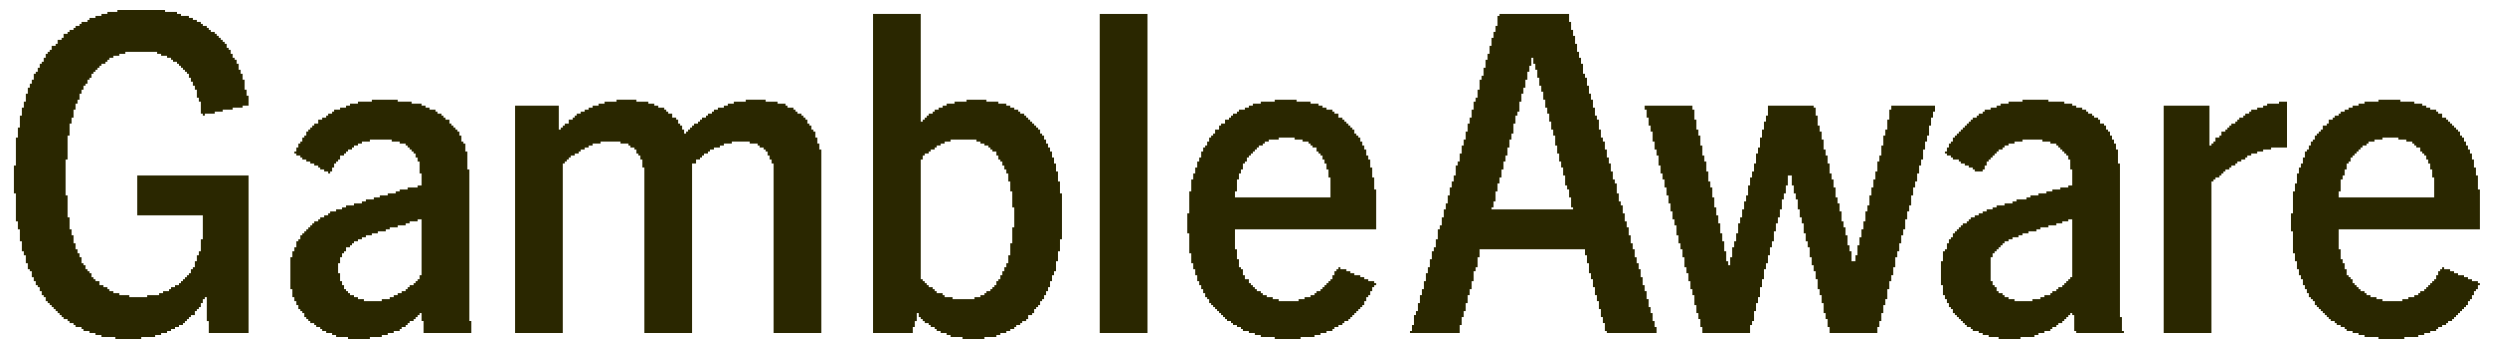
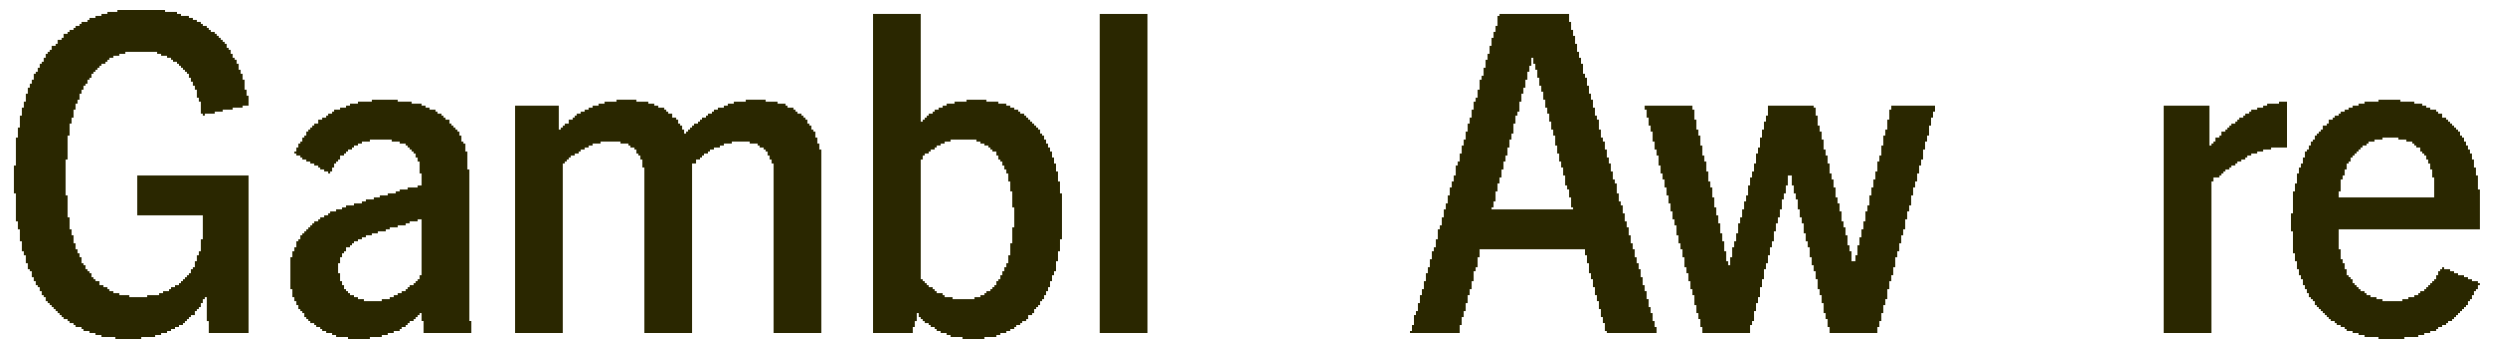
<svg xmlns="http://www.w3.org/2000/svg" width="177" height="24" viewBox="0 0 177 24" fill="none">
  <g clip-path="url(#clip0_21_46)">
    <path d="M43.648 7.059H45.056V7.2H45.478H45.76H45.9V7.341H46.182H46.323V7.482H46.604V7.624H46.745H46.886H47.027V7.765H47.168V7.906H47.308V8.047H47.449H47.59V8.188V8.329H47.731H47.872V8.471H48.012V8.612V8.753H48.153V8.894H48.294V9.035V9.176H48.435V9.318V9.459H48.576V9.318H48.716V9.176H48.857V9.035H48.998V8.894H49.139V8.753H49.28H49.42V8.612H49.561V8.471H49.702V8.329H49.843H49.984V8.188H50.124V8.047H50.265H50.406V7.906H50.547V7.765H50.688H50.828V7.624H50.969H51.11H51.251V7.482H51.392H51.532V7.341H51.673H51.814H51.955V7.2H52.236H52.377H52.8V7.059H54.208V7.2H54.63H54.912H55.052V7.341H55.334H55.475H55.616V7.482H55.756V7.624H55.897H56.038H56.179V7.765H56.32V7.906H56.46V8.047H56.601H56.742V8.188H56.883V8.329H57.024V8.471H57.164V8.612V8.753H57.305V8.894H57.446V9.035V9.176H57.587V9.318H57.728V9.459V9.6V9.741H57.868V9.882V10.024V10.165H58.009V10.447V10.588H58.15V11.012V23.576H54.771V11.859V11.576H54.63V11.435V11.294H54.489V11.153V11.012H54.348V10.871V10.729H54.208V10.588H54.067V10.447H53.926H53.785V10.306H53.644V10.165H53.504H53.363H53.081V10.024H52.8H52.096H51.814V10.165H51.532H51.392H51.251V10.306H51.11H50.969V10.447H50.828H50.688H50.547V10.588H50.406H50.265V10.729H50.124V10.871H49.984H49.843V11.012H49.702V11.153H49.561V11.294H49.42H49.28V11.435V11.576H49.139H48.998V11.718V23.576H45.619V11.859H45.478V11.576V11.435V11.294H45.337V11.153V11.012H45.196V10.871H45.056V10.729V10.588H44.915V10.447H44.774H44.633V10.306H44.492V10.165H44.352H44.211H43.929V10.024H43.648H42.944H42.521V10.165H42.38H42.099H41.958V10.306H41.676V10.447H41.536H41.395V10.588H41.254H41.113V10.729H40.972V10.871H40.832H40.691V11.012H40.55H40.409V11.153H40.268V11.294H40.128V11.435H39.987V11.576H39.846V11.718V23.576H36.467V7.482H39.564V9.176H39.705V9.035H39.846V8.894H39.987V8.753H40.128H40.268V8.612V8.471H40.409H40.55V8.329H40.691V8.188H40.832V8.047H40.972H41.113V7.906H41.254H41.395V7.765H41.536H41.676V7.624H41.817H41.958V7.482H42.099H42.38V7.341H42.521H42.662H42.803V7.2H42.944H43.225H43.648V7.059Z" fill="#2A2700" />
    <path d="M9.152 0.706H10.841H11.405H11.686V0.847H12.109H12.249H12.531V0.988H12.672H12.813V1.129H12.953H13.094H13.376V1.271H13.517H13.657V1.412H13.798H13.939V1.553H14.08H14.221V1.694H14.361V1.835H14.502H14.643V1.977H14.784V2.118H14.925V2.259H15.065H15.206V2.4H15.347V2.541H15.488V2.682H15.629V2.824H15.769V2.965H15.91V3.106H16.051V3.247V3.388H16.192V3.529H16.333V3.671V3.812H16.473V3.953V4.094H16.614V4.235H16.755V4.377V4.518H16.896V4.659V4.8V4.941H17.037V5.082V5.224H17.177V5.365V5.506V5.647H17.318V5.929V6.071V6.353H17.459V6.494V6.777H17.6V7.059V7.341V7.482H17.459H17.177V7.624H16.896H16.755H16.473V7.765H16.192H16.051H15.769V7.906H15.488H15.206V8.047H15.065H14.784H14.502V8.188H14.361V8.047H14.221V7.765V7.482V7.2H14.08V7.059V6.918H13.939V6.777V6.494V6.353H13.798V6.071H13.657V5.929V5.788H13.517V5.647V5.506H13.376V5.365V5.224H13.235V5.082H13.094V4.941H12.953V4.8H12.813V4.659H12.672V4.518H12.531V4.377H12.39H12.249V4.235H12.109V4.094H11.968H11.827V3.953H11.686H11.405V3.812H11.264H11.123V3.671H10.841H10.56H9.433H9.152H8.87V3.812H8.729H8.448V3.953H8.307H8.166H8.025V4.094H7.885H7.744V4.235H7.603V4.377H7.462V4.518H7.321H7.181V4.659H7.04V4.8H6.899V4.941H6.758V5.082H6.617V5.224H6.477V5.365V5.506H6.336V5.647H6.195V5.788V5.929H6.054V6.071H5.913V6.212V6.353H5.773V6.494V6.635H5.632V6.777V6.918V7.059H5.491V7.2V7.341H5.35V7.624V7.765H5.209V7.906V8.047V8.329H5.069V8.471V8.753H4.928V9.035V9.318V9.6H4.787V10.024V10.588V11.294H4.646V13.835H4.787V14.541V14.965V15.388H4.928V15.671V15.953V16.235H5.069V16.518V16.659H5.209V16.941V17.082V17.224H5.35V17.365V17.506V17.647H5.491V17.788V17.93H5.632V18.071V18.212H5.773V18.353V18.494V18.635H5.913V18.776H6.054V18.918V19.059H6.195V19.2H6.336V19.341H6.477V19.482V19.624H6.617V19.765H6.758V19.906H6.899H7.04V20.047V20.188H7.181H7.321V20.329H7.462H7.603V20.471H7.744V20.612H7.885H8.025V20.753H8.307H8.448V20.894H8.589H8.729H9.152V21.035H10.419V20.894H10.841H10.982H11.264V20.753H11.405H11.545V20.612H11.686H11.827H11.968V20.471H12.109V20.329H12.249H12.39V20.188H12.531H12.672V20.047H12.813V19.906H12.953V19.765H13.094V19.624H13.235V19.482H13.376V19.341H13.517V19.2V19.059H13.657V18.918H13.798V18.776V18.635V18.494H13.939V18.212V18.071H14.08V17.93V17.788H14.221V17.647V17.365V16.941H14.361V16.377V15.247H9.715V12.424H17.6V23.576H14.784V22.73H14.643V22.024V21.318V21.035H14.502V21.177H14.361V21.318V21.459H14.221V21.6V21.741H14.08V21.882H13.939V22.024H13.798V22.165V22.306H13.657H13.517V22.447H13.376V22.588H13.235V22.73H13.094V22.871H12.953V23.012H12.813H12.672V23.153H12.531H12.39V23.294H12.249H12.109V23.435H11.968H11.827V23.576H11.686H11.545H11.405V23.718H11.123H10.982V23.859H10.701H10.419H9.997V24H8.166V23.859H7.744H7.462H7.181V23.718H7.04H6.758V23.576H6.617H6.477H6.336V23.435H6.195H6.054H5.913V23.294H5.773V23.153H5.632H5.491H5.35V23.012H5.209V22.871H5.069H4.928V22.73H4.787V22.588H4.646H4.505V22.447H4.365V22.306H4.224V22.165H4.083V22.024H3.942V21.882H3.801V21.741H3.661V21.6H3.52V21.459H3.379V21.318H3.238V21.177V21.035H3.097V20.894H2.957V20.753V20.612H2.816V20.471V20.329H2.675V20.188H2.534V20.047V19.906H2.393V19.765V19.624H2.253V19.482V19.341V19.2H2.112V19.059H1.971V18.918V18.635H1.83V18.494V18.212V18.071H1.689V17.93V17.788H1.549V17.506V17.365V17.082H1.408V16.8V16.518V16.235H1.267V15.953V15.671H1.126V15.247V14.541V13.694H0.985V11.718H1.126V10.871V10.165V9.741H1.267V9.318V9.035H1.408V8.753V8.471V8.188H1.549V8.047V7.765V7.624H1.689V7.341V7.2H1.83V7.059V6.777V6.635H1.971V6.494V6.353V6.212H2.112V6.071V5.929H2.253V5.647H2.393V5.506V5.365V5.224H2.534V5.082H2.675V4.941V4.8H2.816V4.659V4.518H2.957V4.377H3.097V4.235V4.094H3.238V3.953V3.812H3.379V3.671H3.52V3.529H3.661V3.388V3.247H3.801H3.942V3.106H4.083V2.965V2.824H4.224H4.365V2.682H4.505V2.541V2.4H4.646H4.787V2.259H4.928V2.118H5.069H5.209V1.977H5.35V1.835H5.491H5.632V1.694H5.773V1.553H5.913H6.054H6.195V1.412H6.336V1.271H6.477H6.617H6.758V1.129H6.899H7.04H7.181V0.988H7.321H7.603V0.847H7.744H8.025H8.307V0.706H8.729H9.152Z" fill="#2A2700" />
    <path d="M116.441 7.482H119.821V7.765H119.961V8.047V8.188V8.471H120.102V8.753V8.894V9.176H120.243V9.318V9.6H120.384V9.882V10.024V10.306H120.525V10.588V10.729V11.012H120.665V11.294V11.435H120.806V11.718V12V12.141H120.947V12.424V12.565V12.847H121.088V12.988V13.271H121.229V13.553V13.835V13.976H121.369V14.259V14.541V14.682H121.51V14.965V15.247H121.651V15.388V15.671V15.812H121.792V16.094V16.235V16.518H121.933V16.8V17.082H122.073V17.224V17.506V17.788H122.214V17.929V18.212V18.494H122.355V18.635V18.776H122.496V18.635V18.353V18.212H122.637V17.929V17.788V17.506H122.777V17.365V17.082H122.918V16.941V16.659V16.518H123.059V16.235V16.094V15.812H123.2V15.671V15.388H123.341V15.247V14.965V14.823H123.481V14.682V14.4V14.259H123.622V13.976V13.835H123.763V13.553V13.412V13.129H123.904V12.988V12.706V12.565H124.045V12.282V12.141H124.185V12V11.718V11.576H124.326V11.294V11.012V10.87H124.467V10.588V10.447H124.608V10.165V10.024V9.741H124.749V9.6V9.318V9.176H124.889V9.035V8.753V8.612H125.03V8.329V8.188H125.171V7.906V7.765V7.482H125.312H128.409V7.623H128.55V7.765V8.047V8.188H128.691V8.471V8.612V8.894H128.832V9.035V9.318H128.973V9.459V9.741V9.882H129.113V10.165V10.306V10.588H129.254V10.729V11.012H129.395V11.153V11.435V11.576H129.536V11.859V12V12.282H129.677V12.424V12.706H129.817V12.847V13.129V13.271H129.958V13.553V13.694V13.976H130.099V14.118V14.4H130.24V14.541V14.823V14.965H130.381V15.247V15.388V15.671H130.521V15.812V16.094H130.662V16.235V16.518V16.659H130.803V16.941V17.224V17.365H130.944V17.647V17.788H131.085V18.07V18.212V18.494H131.225V18.635V18.776V18.494H131.366V18.353V18.07H131.507V17.929V17.647V17.365H131.648V17.224V16.941V16.8H131.789V16.518V16.235H131.929V16.094V15.812V15.671H132.07V15.388V15.247V14.965H132.211V14.823V14.541H132.352V14.4V14.118V13.835H132.493V13.694V13.412V13.271H132.633V12.988V12.706H132.774V12.565V12.282V12.141H132.915V11.859V11.576V11.435H133.056V11.153V11.012H133.197V10.729V10.447V10.306H133.337V10.024V9.882V9.6H133.478V9.318V9.176H133.619V8.894V8.753V8.471H133.76V8.329V8.047V7.765H133.901V7.623V7.482H136.998V7.765V7.906H136.857V8.188V8.329H136.717V8.612V8.753V8.894H136.576V9.176V9.318V9.6H136.435V9.741V10.024H136.294V10.165V10.447V10.588H136.153V10.87V11.012V11.294H136.013V11.435V11.718H135.872V11.859V12V12.282H135.731V12.424V12.706V12.847H135.59V13.129V13.271H135.449V13.553V13.694V13.835H135.309V14.118V14.4V14.541H135.168V14.823V14.965H135.027V15.247V15.388V15.529H134.886V15.812V15.953V16.235H134.745V16.376V16.659H134.605V16.8V16.941V17.224H134.464V17.365V17.647V17.788H134.323V18.07V18.212H134.182V18.494V18.635V18.918H134.041V19.059V19.341V19.482H133.901V19.765V19.906H133.76V20.188V20.329V20.471H133.619V20.753V20.894V21.176H133.478V21.318V21.6H133.337V21.741V21.882V22.165H133.197V22.306V22.588V22.729H133.056V23.012V23.153H132.915V23.435V23.576H129.536V23.435V23.153H129.395V23.012V22.729V22.588H129.254V22.306V22.165H129.113V21.882V21.741V21.459H128.973V21.318V21.035V20.894H128.832V20.612V20.471H128.691V20.188V20.047V19.765H128.55V19.623V19.482V19.2H128.409V19.059V18.776H128.269V18.635V18.353V18.212H128.128V17.929V17.788V17.506H127.987V17.365V17.082H127.846V16.941V16.659V16.518H127.705V16.235V16.094V15.812H127.565V15.671V15.388H127.424V15.247V14.965V14.823H127.283V14.541V14.4V14.118H127.142V13.976V13.694H127.001V13.553V13.271V13.129H126.861V12.847V12.706V12.424H126.72H126.579V12.706V12.847V13.129H126.438V13.271V13.412V13.694H126.297V13.835V14.118H126.157V14.4V14.541V14.823H126.016V14.965V15.247V15.388H125.875V15.671V15.812H125.734V15.953V16.235V16.376H125.593V16.659V16.8V17.082H125.453V17.224V17.506H125.312V17.647V17.929V18.07H125.171V18.212V18.494V18.635H125.03V18.918V19.059H124.889V19.341V19.482V19.765H124.749V19.906V20.188V20.329H124.608V20.612V20.753V21.035H124.467V21.176V21.459H124.326V21.6V21.882V22.023H124.185V22.306V22.447V22.729H124.045V22.87V23.012H123.904V23.294V23.435V23.576H120.525V23.435V23.153H120.384V23.012V22.729V22.588H120.243V22.306V22.165H120.102V22.023V21.741V21.6H119.961V21.318V21.176V20.894H119.821V20.753V20.471H119.68V20.329V20.188V19.906H119.539V19.765V19.482V19.341H119.398V19.059V18.918H119.257V18.635V18.494V18.212H119.117V18.07V17.788V17.647H118.976V17.365V17.224H118.835V17.082V16.8V16.659H118.694V16.376V16.235V15.953H118.553V15.812V15.529H118.413V15.388V15.247V14.965H118.272V14.823V14.541V14.4H118.131V14.118V13.835H117.99V13.694V13.553V13.271H117.849V13.129V12.847V12.706H117.709V12.424V12.282H117.568V12.141V11.859V11.718H117.427V11.435V11.294V11.012H117.286V10.87V10.588H117.145V10.447V10.165V10.024H117.005V9.741V9.6V9.318H116.864V9.176V8.894H116.723V8.753V8.612V8.329H116.582V8.188V7.906V7.765H116.441V7.482Z" fill="#2A2700" />
    <path fill-rule="evenodd" clip-rule="evenodd" d="M106.163 0.988H111.091V1.271V1.412V1.553H111.232V1.835V1.977V2.118H111.373V2.4V2.541H111.514V2.682V2.824V3.106H111.654V3.247V3.529V3.671H111.795V3.812V4.094H111.936V4.235V4.377V4.518H112.077V4.8V4.941V5.224H112.218V5.365V5.506H112.358V5.647V5.929V6.071H112.499V6.353V6.494V6.635H112.64V6.918V7.059H112.781V7.2V7.341V7.624H112.922V7.765V8.047V8.188H113.062V8.329V8.471H113.203V8.753V8.894V9.177H113.344V9.318V9.459V9.741H113.485V9.882V10.024H113.626V10.165V10.447V10.588H113.766V10.871V11.012V11.153H113.907V11.435V11.576H114.048V11.718V12V12.141H114.189V12.282V12.565V12.706H114.33V12.847V12.988H114.47V13.271V13.412V13.694H114.611V13.835V13.976V14.259H114.752V14.4V14.541H114.893V14.824V14.965V15.106H115.034V15.388V15.53V15.671H115.174V15.812V16.094H115.315V16.235V16.518V16.659H115.456V16.8V17.082V17.224H115.597V17.365V17.647H115.738V17.788V17.93V18.212H115.878V18.353V18.494V18.635H116.019V18.918V19.059H116.16V19.341V19.482V19.624H116.301V19.906V20.047V20.188H116.442V20.329V20.612H116.582V20.753V21.035V21.177H116.723V21.318V21.459V21.741H116.864V21.882V22.165H117.005V22.306V22.447V22.73H117.146V22.871V23.012V23.153H117.286V23.435V23.576H113.766V23.435H113.626V23.294V23.012V22.871H113.485V22.73V22.447H113.344V22.306V22.165V21.882H113.203V21.741V21.459V21.318H113.062V21.035V20.894H112.922V20.612V20.471V20.329H112.781V20.047V19.906V19.765H112.64V19.482V19.341H112.499V19.059V18.918V18.635H112.358V18.494V18.212V18.071H112.218V17.93V17.647H104.755V17.788V18.071V18.212H104.614V18.494V18.635V18.918H104.474V19.059V19.2H104.333V19.482V19.624V19.906H104.192V20.047V20.188V20.471H104.051V20.612V20.894H103.91V21.035V21.318V21.459H103.77V21.6V21.882V22.024H103.629V22.306V22.447H103.488V22.588V22.871V23.012H103.347V23.153V23.435V23.576H99.827V23.435H99.968V23.294V23.153V23.012H100.109V22.73V22.588V22.306H100.25V22.165V22.024H100.39V21.741V21.6V21.459H100.531V21.318V21.035V20.894H100.672V20.612V20.471H100.813V20.329V20.047V19.906H100.954V19.765V19.482V19.341H101.094V19.2V18.918H101.235V18.776V18.635V18.353H101.376V18.212V18.071V17.788H101.517V17.647V17.506H101.658V17.224V17.082V16.941H101.798V16.659V16.518V16.235H101.939V16.094V15.953H102.08V15.812V15.53V15.388H102.221V15.247V14.965V14.824H102.362V14.541V14.4H102.502V14.259V14.118V13.835H102.643V13.694V13.412V13.271H102.784V13.13V12.847H102.925V12.706V12.565V12.424H103.066V12.141V12V11.718H103.206V11.576V11.435H103.347V11.153V11.012V10.871H103.488V10.588V10.447V10.306H103.629V10.024V9.882H103.77V9.741V9.459V9.318H103.91V9.177V8.894V8.753H104.051V8.612V8.329H104.192V8.188V8.047V7.765H104.333V7.624V7.341V7.2H104.474V7.059V6.918H104.614V6.635V6.494V6.353H104.755V6.071V5.929V5.647H104.896V5.506V5.365H105.037V5.224V4.941V4.8H105.178V4.518V4.377V4.235H105.318V3.953V3.812H105.459V3.671V3.529V3.247H105.6V3.106V2.824V2.682H105.741V2.541V2.259H105.882V2.118V1.977V1.835H106.022V1.553V1.412V1.129H106.163V0.988ZM108.416 4.094V4.235V4.377V4.659H108.275V4.8V5.082H108.134V5.224V5.506V5.647H107.994V5.788V6.071V6.212H107.853V6.353V6.635H107.712V6.777V7.059V7.2H107.571V7.482V7.624V7.906H107.43V8.047V8.188H107.29V8.471V8.612V8.753H107.149V9.035V9.177V9.459H107.008V9.6V9.882H106.867V10.024V10.165V10.447H106.726V10.588V10.871V11.012H106.586V11.153V11.435H106.445V11.576V11.859V12H106.304V12.282V12.424V12.565H106.163V12.847V12.988H106.022V13.13V13.412V13.553H105.882V13.835V13.976V14.259H105.741V14.4V14.682H105.6V14.824H111.373V14.682H111.232V14.4V14.259V13.976H111.091V13.835V13.694V13.412H110.95V13.271V13.13H110.81V12.847V12.706V12.424H110.669V12.282V12V11.859H110.528V11.576V11.435H110.387V11.294V11.012V10.871H110.246V10.729V10.447V10.306H110.106V10.024V9.882V9.6H109.965V9.459V9.177H109.824V9.035V8.894V8.612H109.683V8.471V8.329V8.047H109.542V7.906V7.624H109.402V7.482V7.2V7.059H109.261V6.918V6.635V6.494H109.12V6.212V6.071H108.979V5.929V5.647V5.506H108.838V5.365V5.082V4.941H108.698V4.659V4.518H108.557V4.235V4.094H108.416Z" fill="#2A2700" />
    <path fill-rule="evenodd" clip-rule="evenodd" d="M61.811 0.988H65.19V8.753V8.612H65.331V8.471H65.472V8.329H65.613V8.188H65.753V8.047H65.894H66.035V7.906H66.176V7.765H66.317H66.457V7.624H66.598H66.739V7.482H66.88H67.021V7.341H67.161H67.302H67.584V7.2H67.725H68.006H68.429V7.059H69.837V7.2H70.259H70.541H70.681V7.341H70.822H71.104H71.245V7.482H71.385H71.526V7.624H71.667H71.808V7.765H71.949H72.089V7.906H72.23V8.047H72.371H72.512V8.188H72.653V8.329H72.793V8.471H72.934V8.612H73.075V8.753H73.216V8.894H73.357V9.035H73.497V9.177H73.638V9.318V9.459H73.779V9.6H73.92V9.741V9.882H74.061V10.024V10.165H74.201V10.306V10.447H74.342V10.588V10.729H74.483V10.871V11.012V11.153H74.624V11.294V11.576H74.765V11.718V11.859V12.141H74.905V12.424V12.565V12.847H75.046V13.271V13.694H75.187V14.541V16.094V16.941H75.046V17.365V17.788H74.905V18.071V18.353V18.494H74.765V18.776V18.918V19.2H74.624V19.341V19.482H74.483V19.624V19.765V19.906H74.342V20.047V20.188V20.329H74.201V20.471V20.612H74.061V20.753V20.894H73.92V21.035V21.177H73.779V21.318H73.638V21.459V21.6H73.497V21.741H73.357V21.882H73.216V22.024V22.165H73.075V22.306H72.934H72.793V22.447V22.588H72.653V22.73H72.512H72.371V22.871H72.23V23.012H72.089H71.949V23.153H71.808V23.294H71.667H71.526V23.435H71.385H71.245V23.576H71.104H70.963H70.822V23.718H70.681H70.541V23.859H70.259H70.118H69.696V24H68.147V23.859H67.865H67.584H67.302V23.718H67.161H67.021V23.576H66.88H66.739H66.598V23.435H66.457H66.317V23.294H66.176V23.153H66.035H65.894V23.012H65.753V22.871H65.613H65.472V22.73H65.331V22.588H65.19V22.447H65.049V22.306V22.165H64.909V22.447V22.73H64.768V23.012V23.153H64.627V23.435V23.576H61.811V0.988ZM67.865 9.882H67.584H67.302V10.024H67.161H66.88V10.165H66.739H66.598V10.306H66.457H66.317V10.447H66.176V10.588H66.035H65.894V10.729H65.753V10.871H65.613H65.472V11.012H65.331V11.153V11.294H65.19V19.765H65.331V19.906H65.472V20.047H65.613V20.188H65.753V20.329H65.894H66.035V20.471H66.176V20.612H66.317V20.753H66.457H66.598H66.739V20.894H66.88V21.035H67.021H67.161H67.443V21.177H67.725H68.147H68.429H68.851H68.992V21.035H69.273H69.414V20.894H69.555H69.696V20.753H69.837V20.612H69.977H70.118V20.471H70.259V20.329H70.4V20.188H70.541V20.047V19.906H70.681V19.765H70.822V19.624V19.482H70.963V19.341V19.2H71.104V19.059V18.918H71.245V18.776V18.635H71.385V18.353V18.212V18.071H71.526V17.788V17.506V17.224H71.667V16.8V16.094H71.808V14.682H71.667V13.976V13.553H71.526V13.271V13.13V12.847H71.385V12.706V12.424V12.282H71.245V12.141V12H71.104V11.859V11.718H70.963V11.576V11.435H70.822V11.294H70.681V11.153V11.012H70.541V10.871V10.729H70.4H70.259V10.588H70.118V10.447H69.977V10.306H69.837H69.696V10.165H69.555H69.414V10.024H69.273H69.133V9.882H68.851H68.569H67.865Z" fill="#2A2700" />
    <path fill-rule="evenodd" clip-rule="evenodd" d="M26.329 7.059H28.16V7.2H28.582H28.864H29.145V7.341H29.427H29.568H29.849V7.482H29.99H30.131V7.624H30.272H30.413V7.765H30.553H30.694H30.835V7.906H30.976V8.047H31.117H31.257V8.188H31.398V8.329H31.539V8.471H31.68H31.821V8.612V8.753H31.961V8.894H32.102V9.035H32.243V9.176H32.384V9.318H32.525V9.459V9.6H32.665V9.741V9.882V10.024H32.806V10.165H32.947V10.447V10.588V10.729H33.088V11.012V11.294V12H33.229V22.165V22.729H33.369V23.012V23.294V23.576H29.99V23.294V23.012V22.729H29.849V22.165H29.709V22.306H29.568V22.447H29.427V22.588H29.286V22.729H29.145H29.005V22.871H28.864V23.012H28.723V23.153H28.582H28.441V23.294H28.301V23.435H28.16H28.019H27.878V23.576H27.737H27.597H27.456V23.718H27.315H27.033V23.859H26.893H26.611H26.189V24H24.64V23.859H24.358H24.077H23.795V23.718H23.654H23.513V23.576H23.373H23.232H23.091V23.435H22.95H22.809V23.294H22.669V23.153H22.528H22.387V23.012H22.246V22.871H22.105H21.965V22.729H21.824V22.588H21.683V22.447H21.542V22.306V22.165H21.401V22.023H21.261V21.882H21.12V21.741V21.6H20.979V21.459V21.318H20.838V21.035H20.697V20.894V20.612V20.471H20.557V20.188V19.623V18.918V18.494V18.212H20.697V18.071V17.929V17.788H20.838V17.647V17.506H20.979V17.365V17.224V17.082H21.12V16.941H21.261V16.8V16.659H21.401V16.518H21.542V16.377H21.683V16.235H21.824V16.094H21.965V15.953H22.105V15.812H22.246V15.671H22.387H22.528V15.529H22.669V15.388H22.809H22.95V15.247H23.091H23.232V15.106H23.373V14.965H23.513H23.654H23.795V14.823H23.936H24.077H24.217V14.682H24.358H24.499V14.541H24.64H24.781H25.062V14.4H25.203H25.344H25.625V14.259H25.766H25.907V14.118H26.189H26.329H26.47V13.976H26.752H26.893V13.835H27.033H27.174H27.456V13.694H27.597H27.878H28.019V13.553H28.16H28.301V13.412H28.582H28.723H28.864V13.271H29.145H29.286H29.568V13.129H29.709H29.849V12.282H29.709V11.859V11.576V11.435H29.568V11.294V11.153H29.427V11.012V10.871H29.286V10.729H29.145V10.588H29.005V10.447H28.864V10.306H28.723V10.165H28.582H28.441H28.301V10.024H28.16H28.019H27.737V9.882H27.456H26.611H26.189V10.024H26.048H25.766H25.625V10.165H25.485H25.344V10.306H25.203H25.062V10.447H24.921V10.588H24.781H24.64V10.729H24.499V10.871H24.358V11.012H24.217H24.077V11.153V11.294H23.936V11.435H23.795V11.576H23.654V11.718V11.859H23.513V12V12.141H23.373V12.282H23.232V12.141H23.091H22.95V12H22.809H22.669V11.859H22.528V11.718H22.387H22.246V11.576H22.105H21.965V11.435H21.824H21.683V11.294H21.542H21.401V11.153H21.261V11.012H21.12H20.979V10.871H20.838V10.729H20.979V10.588V10.447H21.12V10.306V10.165H21.261V10.024H21.401V9.882V9.741H21.542V9.6H21.683V9.459V9.318H21.824V9.176H21.965V9.035H22.105V8.894H22.246V8.753H22.387H22.528V8.612V8.471H22.669H22.809V8.329H22.95H23.091V8.188H23.232V8.047H23.373H23.513V7.906H23.654V7.765H23.795H23.936H24.077V7.624H24.217H24.499V7.482H24.64H24.781V7.341H24.921H25.062H25.344V7.2H25.625H25.907H26.329V7.059ZM29.709 15.529H29.568V15.671H29.286H29.145H29.005V15.812H28.864H28.723V15.953H28.441H28.301H28.16V16.094H28.019H27.878H27.597V16.235H27.456H27.315V16.377H27.174H27.033H26.752V16.518H26.611H26.47H26.329V16.659H26.189H25.907V16.8H25.766H25.625V16.941H25.485H25.344V17.082H25.203H25.062V17.224H24.921V17.365H24.781V17.506H24.64H24.499V17.647V17.788H24.358V17.929H24.217V18.071V18.212H24.077V18.353V18.494V18.635H23.936V19.341H24.077V19.623V19.765V19.906H24.217V20.047V20.188H24.358V20.329V20.471H24.499V20.612H24.64V20.753H24.781V20.894H24.921H25.062V21.035H25.344V21.177H25.485H25.766V21.318H26.189H26.47H27.033V21.177H27.174H27.456H27.597V21.035H27.737H27.878V20.894H28.019H28.16V20.753H28.301H28.441V20.612H28.582H28.723V20.471H28.864V20.329H29.005V20.188H29.145H29.286V20.047H29.427V19.906H29.568V19.765H29.709V19.623V19.482H29.849V15.529H29.709Z" fill="#2A2700" />
-     <path fill-rule="evenodd" clip-rule="evenodd" d="M143.193 7.059H145.024V7.2H145.587H145.868H146.15V7.341H146.291H146.572H146.713V7.482H146.854H146.995V7.624H147.136H147.276H147.417V7.765H147.558H147.699V7.906H147.84V8.047H147.98H148.121V8.188H148.262V8.329H148.403H148.544V8.471H148.684V8.612V8.753H148.825H148.966V8.894H149.107V9.035V9.176H149.248V9.318H149.388V9.459V9.6H149.529V9.741V9.882H149.67V10.024V10.165H149.811V10.306V10.447V10.588H149.952V10.871V11.153V11.576H150.092V21.459V22.447H150.233V22.871V23.153V23.435H150.374V23.576H146.995V23.435H146.854V23.153V22.729V22.306H146.713V22.165H146.572V22.306H146.432V22.447H146.291V22.588H146.15V22.729H146.009V22.871H145.868H145.728V23.012H145.587V23.153H145.446H145.305V23.294H145.164V23.435H145.024H144.883H144.742V23.576H144.601H144.46H144.32V23.718H144.179H144.038V23.859H143.756H143.475H143.052V24H141.504V23.859H141.222H140.94H140.8V23.718H140.518H140.377V23.576H140.236H140.096V23.435H139.955H139.814H139.673V23.294H139.532V23.153H139.392H139.251V23.012H139.11V22.871H138.969V22.729H138.828V22.588H138.688V22.447H138.547V22.306H138.406V22.165H138.265V22.023V21.882H138.124V21.741H137.984V21.6V21.459H137.843V21.318V21.177H137.702V21.035V20.894H137.561V20.753V20.471V20.188H137.42V19.906V18.776V18.494H137.561V18.212V18.071V17.788H137.702V17.647H137.843V17.365V17.224H137.984V17.082V16.941H138.124V16.8H138.265V16.659V16.518H138.406V16.377H138.547V16.235H138.688V16.094H138.828V15.953H138.969V15.812H139.11H139.251V15.671H139.392V15.529H139.532V15.388H139.673H139.814V15.247H139.955H140.096V15.106H140.236H140.377V14.965H140.518H140.659V14.823H140.8H140.94H141.081V14.682H141.222H141.363V14.541H141.504H141.785H141.926V14.4H142.067H142.348H142.489V14.259H142.63H142.771V14.118H143.052H143.193H143.475V13.976H143.616H143.756V13.835H143.897H144.179H144.32V13.694H144.46H144.742H144.883V13.553H145.164H145.305V13.412H145.446H145.587H145.868V13.271H146.009H146.15H146.432V13.129H146.572H146.713V12H146.572V11.718V11.576V11.294H146.432V11.153V11.012H146.291V10.871H146.15V10.729H146.009V10.588H145.868V10.447H145.728V10.306H145.587V10.165H145.446H145.305H145.164V10.024H145.024H144.883H144.601V9.882H144.32H143.475H143.193V10.024H142.912H142.771H142.63V10.165H142.489H142.348H142.208V10.306H142.067H141.926V10.447H141.785V10.588H141.644H141.504V10.729H141.363V10.871H141.222V11.012H141.081V11.153H140.94V11.294H140.8V11.435H140.659V11.576V11.718H140.518V11.859V12H140.377V12.141H140.236H140.096H139.955H139.814V12H139.673V11.859H139.532H139.392V11.718H139.251H139.11V11.576H138.969H138.828V11.435H138.688V11.294H138.547H138.406H138.265V11.153H138.124V11.012H137.984H137.843V10.871H137.702V10.729H137.843V10.588V10.447H137.984V10.306V10.165H138.124V10.024H138.265V9.882V9.741H138.406V9.6H138.547V9.459H138.688V9.318H138.828V9.176H138.969V9.035H139.11V8.894H139.251V8.753H139.392V8.612H139.532V8.471H139.673V8.329H139.814H139.955V8.188H140.096V8.047H140.236H140.377V7.906H140.518V7.765H140.659H140.8H140.94V7.624H141.081H141.222H141.363V7.482H141.504H141.644V7.341H141.785H142.067H142.208V7.2H142.489H142.771H143.193V7.059ZM146.572 15.529H146.432V15.671H146.291H146.15H146.009V15.812H145.728H145.587V15.953H145.446H145.164H145.024V16.094H144.883H144.742H144.46V16.235H144.32H144.179V16.377H144.038H143.897H143.616V16.518H143.475H143.334H143.193V16.659H143.052H142.912V16.8H142.771H142.63H142.489V16.941H142.348H142.208V17.082H142.067H141.926V17.224H141.785V17.365H141.644V17.506H141.504V17.647H141.363V17.788H141.222V17.929H141.081V18.071V18.212H140.94V18.353V18.494V19.482V19.765V19.906H141.081V20.047V20.188H141.222V20.329H141.363V20.471V20.612H141.504V20.753H141.644H141.785V20.894H141.926V21.035H142.067H142.208V21.177H142.348H142.489H142.63V21.318H143.052H143.475H143.897V21.177H144.038H144.32H144.46V21.035H144.601H144.742V20.894H144.883H145.024H145.164V20.753H145.305V20.612H145.446H145.587V20.471H145.728V20.329H145.868H146.009V20.188H146.15V20.047H146.291V19.906H146.432V19.765H146.572V19.623H146.713V15.529H146.572Z" fill="#2A2700" />
    <path fill-rule="evenodd" clip-rule="evenodd" d="M168.396 7.059H169.945V7.2H170.368H170.649H170.931V7.341H171.072H171.353H171.494V7.482H171.635H171.776V7.624H172.057V7.765H172.198H172.339H172.48V7.906H172.62V8.047H172.761H172.902V8.188V8.329H173.043H173.184V8.471H173.324V8.612H173.465V8.753H173.606V8.894H173.747V9.035H173.888V9.176H174.028V9.318H174.169V9.459V9.6H174.31V9.741H174.451V9.882V10.024H174.592V10.165V10.306H174.732V10.447V10.588H174.873V10.729V10.871H175.014V11.012V11.153V11.294H175.155V11.576V11.718V11.859H175.296V12.141V12.424H175.436V12.565V12.988V13.412H175.577V14.4V16.235H165.58V17.224V17.647H165.721V17.929V18.212V18.353H165.862V18.494V18.635H166.003V18.918V19.059H166.144V19.2V19.341V19.482H166.284V19.623H166.425V19.765H166.566V19.906V20.047H166.707V20.188H166.848V20.329H166.988V20.471H167.129V20.612H167.27H167.411V20.753H167.552V20.894H167.692H167.833V21.035H167.974H168.115H168.256V21.177H168.396H168.678V21.318H168.96H169.664H170.086V21.177H170.368H170.508V21.035H170.649H170.79H170.931V20.894H171.072H171.212V20.753H171.353V20.612H171.494H171.635V20.471H171.776V20.329H171.916V20.188H172.057V20.047H172.198V19.906H172.339V19.765H172.48V19.623V19.482H172.62V19.341V19.2H172.761V19.059H172.902V18.918H173.043V19.059H173.184H173.324H173.465V19.2H173.606H173.747V19.341H173.888H174.028V19.482H174.169H174.31H174.451V19.623H174.592H174.732V19.765H175.014V19.906H175.155H175.296H175.436V20.047H175.577V20.188H175.436V20.329V20.471H175.296V20.612H175.155V20.753V20.894H175.014V21.035V21.177H174.873V21.318H174.732V21.459V21.6H174.592V21.741H174.451V21.882H174.31V22.023H174.169V22.165H174.028V22.306H173.888V22.447H173.747V22.588H173.606V22.729H173.465H173.324V22.871H173.184V23.012H173.043H172.902V23.153H172.761H172.62V23.294H172.48V23.435H172.339H172.198H172.057V23.576H171.916H171.776H171.635V23.718H171.353H171.212V23.859H170.931H170.649H170.227V24H168.396V23.859H167.974H167.692H167.411V23.718H167.27H166.988V23.576H166.848H166.707H166.566V23.435H166.425H166.284H166.144V23.294H166.003V23.153H165.862H165.721V23.012H165.58H165.44V22.871H165.299V22.729H165.158H165.017V22.588H164.876V22.447H164.736V22.306H164.595V22.165H164.454V22.023H164.313V21.882H164.172V21.741H164.032V21.6H163.891V21.459V21.318H163.75V21.177H163.609V21.035H163.468V20.894V20.753H163.328V20.612V20.471H163.187V20.329V20.188H163.046V20.047V19.906V19.765H162.905V19.623V19.482H162.764V19.341V19.2V19.059H162.624V18.918V18.635V18.494H162.483V18.212V17.929H162.342V17.647V17.082V16.377H162.201V15.106H162.342V14.4V13.835V13.553H162.483V13.271V12.988H162.624V12.706V12.565V12.282H162.764V12.141V12V11.859H162.905V11.718V11.576H163.046V11.435V11.294V11.153H163.187V11.012V10.871V10.729H163.328V10.588H163.468V10.447V10.306H163.609V10.165V10.024H163.75V9.882H163.891V9.741V9.6H164.032V9.459H164.172V9.318H164.313V9.176H164.454V9.035V8.894H164.595H164.736V8.753H164.876V8.612V8.471H165.017H165.158V8.329H165.299V8.188H165.44H165.58V8.047H165.721V7.906H165.862H166.003V7.765H166.144H166.284V7.624H166.425H166.566V7.482H166.848H166.988V7.341H167.129H167.27H167.411V7.2H167.692H167.974H168.396V7.059ZM168.678 9.741V9.882H168.396H168.256H168.115V10.024H167.974H167.833H167.692V10.165H167.552V10.306H167.411H167.27V10.447H167.129V10.588H166.988V10.729H166.848V10.871H166.707V11.012H166.566V11.153H166.425V11.294V11.435H166.284V11.576H166.144V11.718V11.859V12H166.003V12.141V12.282V12.424H165.862V12.565V12.706H165.721V12.988V13.271V13.553H165.58V13.976H172.339V12.847V12.565H172.198V12.282V12.141V12H172.057V11.859V11.576H171.916V11.435V11.294H171.776V11.153V11.012H171.635V10.871H171.494V10.729H171.353V10.588V10.447H171.212H171.072V10.306H170.931V10.165H170.79V10.024H170.649H170.508H170.368V9.882H170.227H170.086H169.804V9.741H168.678Z" fill="#2A2700" />
-     <path fill-rule="evenodd" clip-rule="evenodd" d="M90.252 7.059H91.801V7.2H92.224H92.505H92.787V7.341H92.927H93.209H93.35V7.482H93.491H93.632V7.624H93.913V7.765H94.054H94.195H94.335V7.906H94.476V8.047H94.617H94.758V8.188V8.329H94.899H95.04V8.471H95.18V8.612H95.321V8.753H95.462V8.894H95.603V9.035H95.743V9.176H95.884V9.318V9.459H96.025V9.6H96.166V9.741H96.307V9.882V10.024H96.448V10.165V10.306H96.588V10.447V10.588H96.729V10.729V10.871V11.012H96.87V11.153V11.294H97.011V11.576V11.718V11.859H97.151V12.141V12.424V12.565H97.292V12.988V13.412H97.433V14.4V16.235H87.436V17.224V17.647H87.577V17.929V18.212V18.353H87.718V18.494V18.635V18.918H87.859V19.059H87.999V19.2V19.341V19.482H88.14V19.623V19.765H88.281H88.422V19.906V20.047H88.563V20.188H88.704V20.329H88.844V20.471H88.985V20.612H89.126H89.267V20.753H89.407V20.894H89.548H89.689V21.035H89.83H90.112V21.177H90.252H90.534V21.318H90.816H91.519H91.942V21.177H92.224H92.364V21.035H92.505H92.646H92.787V20.894H92.927H93.068V20.753H93.209V20.612H93.35H93.491V20.471H93.632V20.329H93.772V20.188H93.913V20.047H94.054V19.906H94.195V19.765H94.335V19.623V19.482H94.476V19.341V19.2H94.617V19.059H94.758V18.918H94.899V19.059H95.04H95.18H95.321V19.2H95.462H95.603V19.341H95.743H95.884V19.482H96.025H96.166H96.307V19.623H96.448H96.588V19.765H96.729H96.87V19.906H97.011H97.151H97.292V20.047H97.433V20.188H97.292V20.329H97.151V20.471V20.612H97.011V20.753V20.894H96.87V21.035H96.729V21.177V21.318H96.588V21.459V21.6H96.448V21.741H96.307V21.882H96.166V22.023H96.025V22.165H95.884V22.306H95.743V22.447H95.603V22.588H95.462V22.729H95.321H95.18V22.871H95.04V23.012H94.899H94.758V23.153H94.617H94.476V23.294H94.335V23.435H94.195H94.054H93.913V23.576H93.772H93.632H93.491V23.718H93.209H93.068V23.859H92.787H92.505H92.083V24H90.252V23.859H89.83H89.548H89.267V23.718H88.985H88.844V23.576H88.704H88.563H88.422V23.435H88.281H88.14H87.999V23.294H87.859V23.153H87.718H87.577V23.012H87.436H87.296V22.871H87.155V22.729H87.014H86.873V22.588H86.732V22.447H86.591V22.306H86.451V22.165H86.31V22.023H86.169V21.882H86.028V21.741H85.888V21.6H85.747V21.459H85.606V21.318V21.177H85.465V21.035H85.324V20.894V20.753H85.183V20.612V20.471H85.043V20.329V20.188H84.902V20.047V19.906H84.761V19.765V19.623V19.482H84.62V19.341V19.2V19.059H84.48V18.918V18.635H84.339V18.494V18.212V17.929H84.198V17.647V17.082V16.518H84.057V15.106H84.198V14.4V13.835V13.553H84.339V13.271V12.988V12.706H84.48V12.565V12.282H84.62V12.141V12V11.859H84.761V11.718V11.576V11.435H84.902V11.294V11.153H85.043V11.012V10.871V10.729H85.183V10.588V10.447H85.324V10.306H85.465V10.165V10.024H85.606V9.882V9.741H85.747V9.6H85.888V9.459H86.028V9.318V9.176H86.169H86.31V9.035V8.894H86.451V8.753H86.591H86.732V8.612V8.471H86.873H87.014V8.329H87.155V8.188H87.296V8.047H87.436H87.577V7.906H87.718V7.765H87.859H87.999H88.14V7.624H88.422V7.482H88.563H88.704V7.341H88.985H89.126H89.267V7.2H89.548H89.83H90.252V7.059ZM90.534 9.741V9.882H90.252H90.112H89.83V10.024H89.689H89.548V10.165H89.407V10.306H89.267H89.126V10.447H88.985V10.588H88.844V10.729H88.704V10.871H88.563V11.012H88.422V11.153H88.281V11.294V11.435H88.14V11.576H87.999V11.718V11.859V12H87.859V12.141V12.282H87.718V12.424V12.565V12.706H87.577V12.988V13.271V13.553H87.436V13.976H94.195V12.988V12.565H94.054V12.282V12.141V12H93.913V11.859V11.576H93.772V11.435V11.294H93.632V11.153V11.012H93.491V10.871H93.35V10.729H93.209V10.588V10.447H93.068H92.927V10.306H92.787V10.165H92.646V10.024H92.505H92.364H92.224V9.882H92.083H91.942H91.66V9.741H90.534Z" fill="#2A2700" />
    <path d="M77.862 0.988H81.242V23.576H77.862V0.988Z" fill="#2A2700" />
-     <path d="M161.356 7.2H161.92V10.447H161.779H161.075H160.793V10.588H160.512H160.371H160.23V10.729H160.089H159.808V10.87H159.667H159.385V11.012H159.244H159.104V11.153H158.963V11.294H158.822H158.681V11.435H158.54H158.4V11.576H158.259V11.718H158.118H157.977V11.859H157.836V12H157.696H157.555V12.141H157.414V12.282H157.273V12.424H157.132V12.565H156.992H156.851V12.706H156.71V12.847H156.569V23.576H153.19V7.482H156.428V10.447V10.306H156.569V10.165H156.71V10.024H156.851V9.882V9.741H156.992H157.132V9.6H157.273V9.459V9.318H157.414H157.555V9.176H157.696V9.035H157.836V8.894H157.977V8.753H158.118H158.259V8.612H158.4V8.471H158.54V8.329H158.681H158.822V8.188H158.963V8.047H159.104H159.244V7.906H159.385V7.765H159.526H159.667H159.808V7.623H159.948H160.089H160.23V7.482H160.371H160.512V7.341H160.793H161.075H161.356V7.2Z" fill="#2A2700" />
+     <path d="M161.356 7.2H161.92V10.447H161.779H161.075H160.793V10.588H160.512H160.371H160.23V10.729H160.089H159.808V10.87H159.667H159.385V11.012H159.244H159.104V11.153H158.963V11.294H158.822H158.681V11.435H158.54H158.4V11.576H158.259V11.718H158.118H157.977V11.859H157.836V12H157.696H157.555V12.141H157.414V12.282H157.273V12.424H157.132V12.565H156.992H156.851H156.71V12.847H156.569V23.576H153.19V7.482H156.428V10.447V10.306H156.569V10.165H156.71V10.024H156.851V9.882V9.741H156.992H157.132V9.6H157.273V9.459V9.318H157.414H157.555V9.176H157.696V9.035H157.836V8.894H157.977V8.753H158.118H158.259V8.612H158.4V8.471H158.54V8.329H158.681H158.822V8.188H158.963V8.047H159.104H159.244V7.906H159.385V7.765H159.526H159.667H159.808V7.623H159.948H160.089H160.23V7.482H160.371H160.512V7.341H160.793H161.075H161.356V7.2Z" fill="#2A2700" />
  </g>
  <defs>
    <clipPath id="clip0_21_46">
      <rect width="176" height="24" fill="white" transform="translate(0.776)" />
    </clipPath>
  </defs>
</svg>